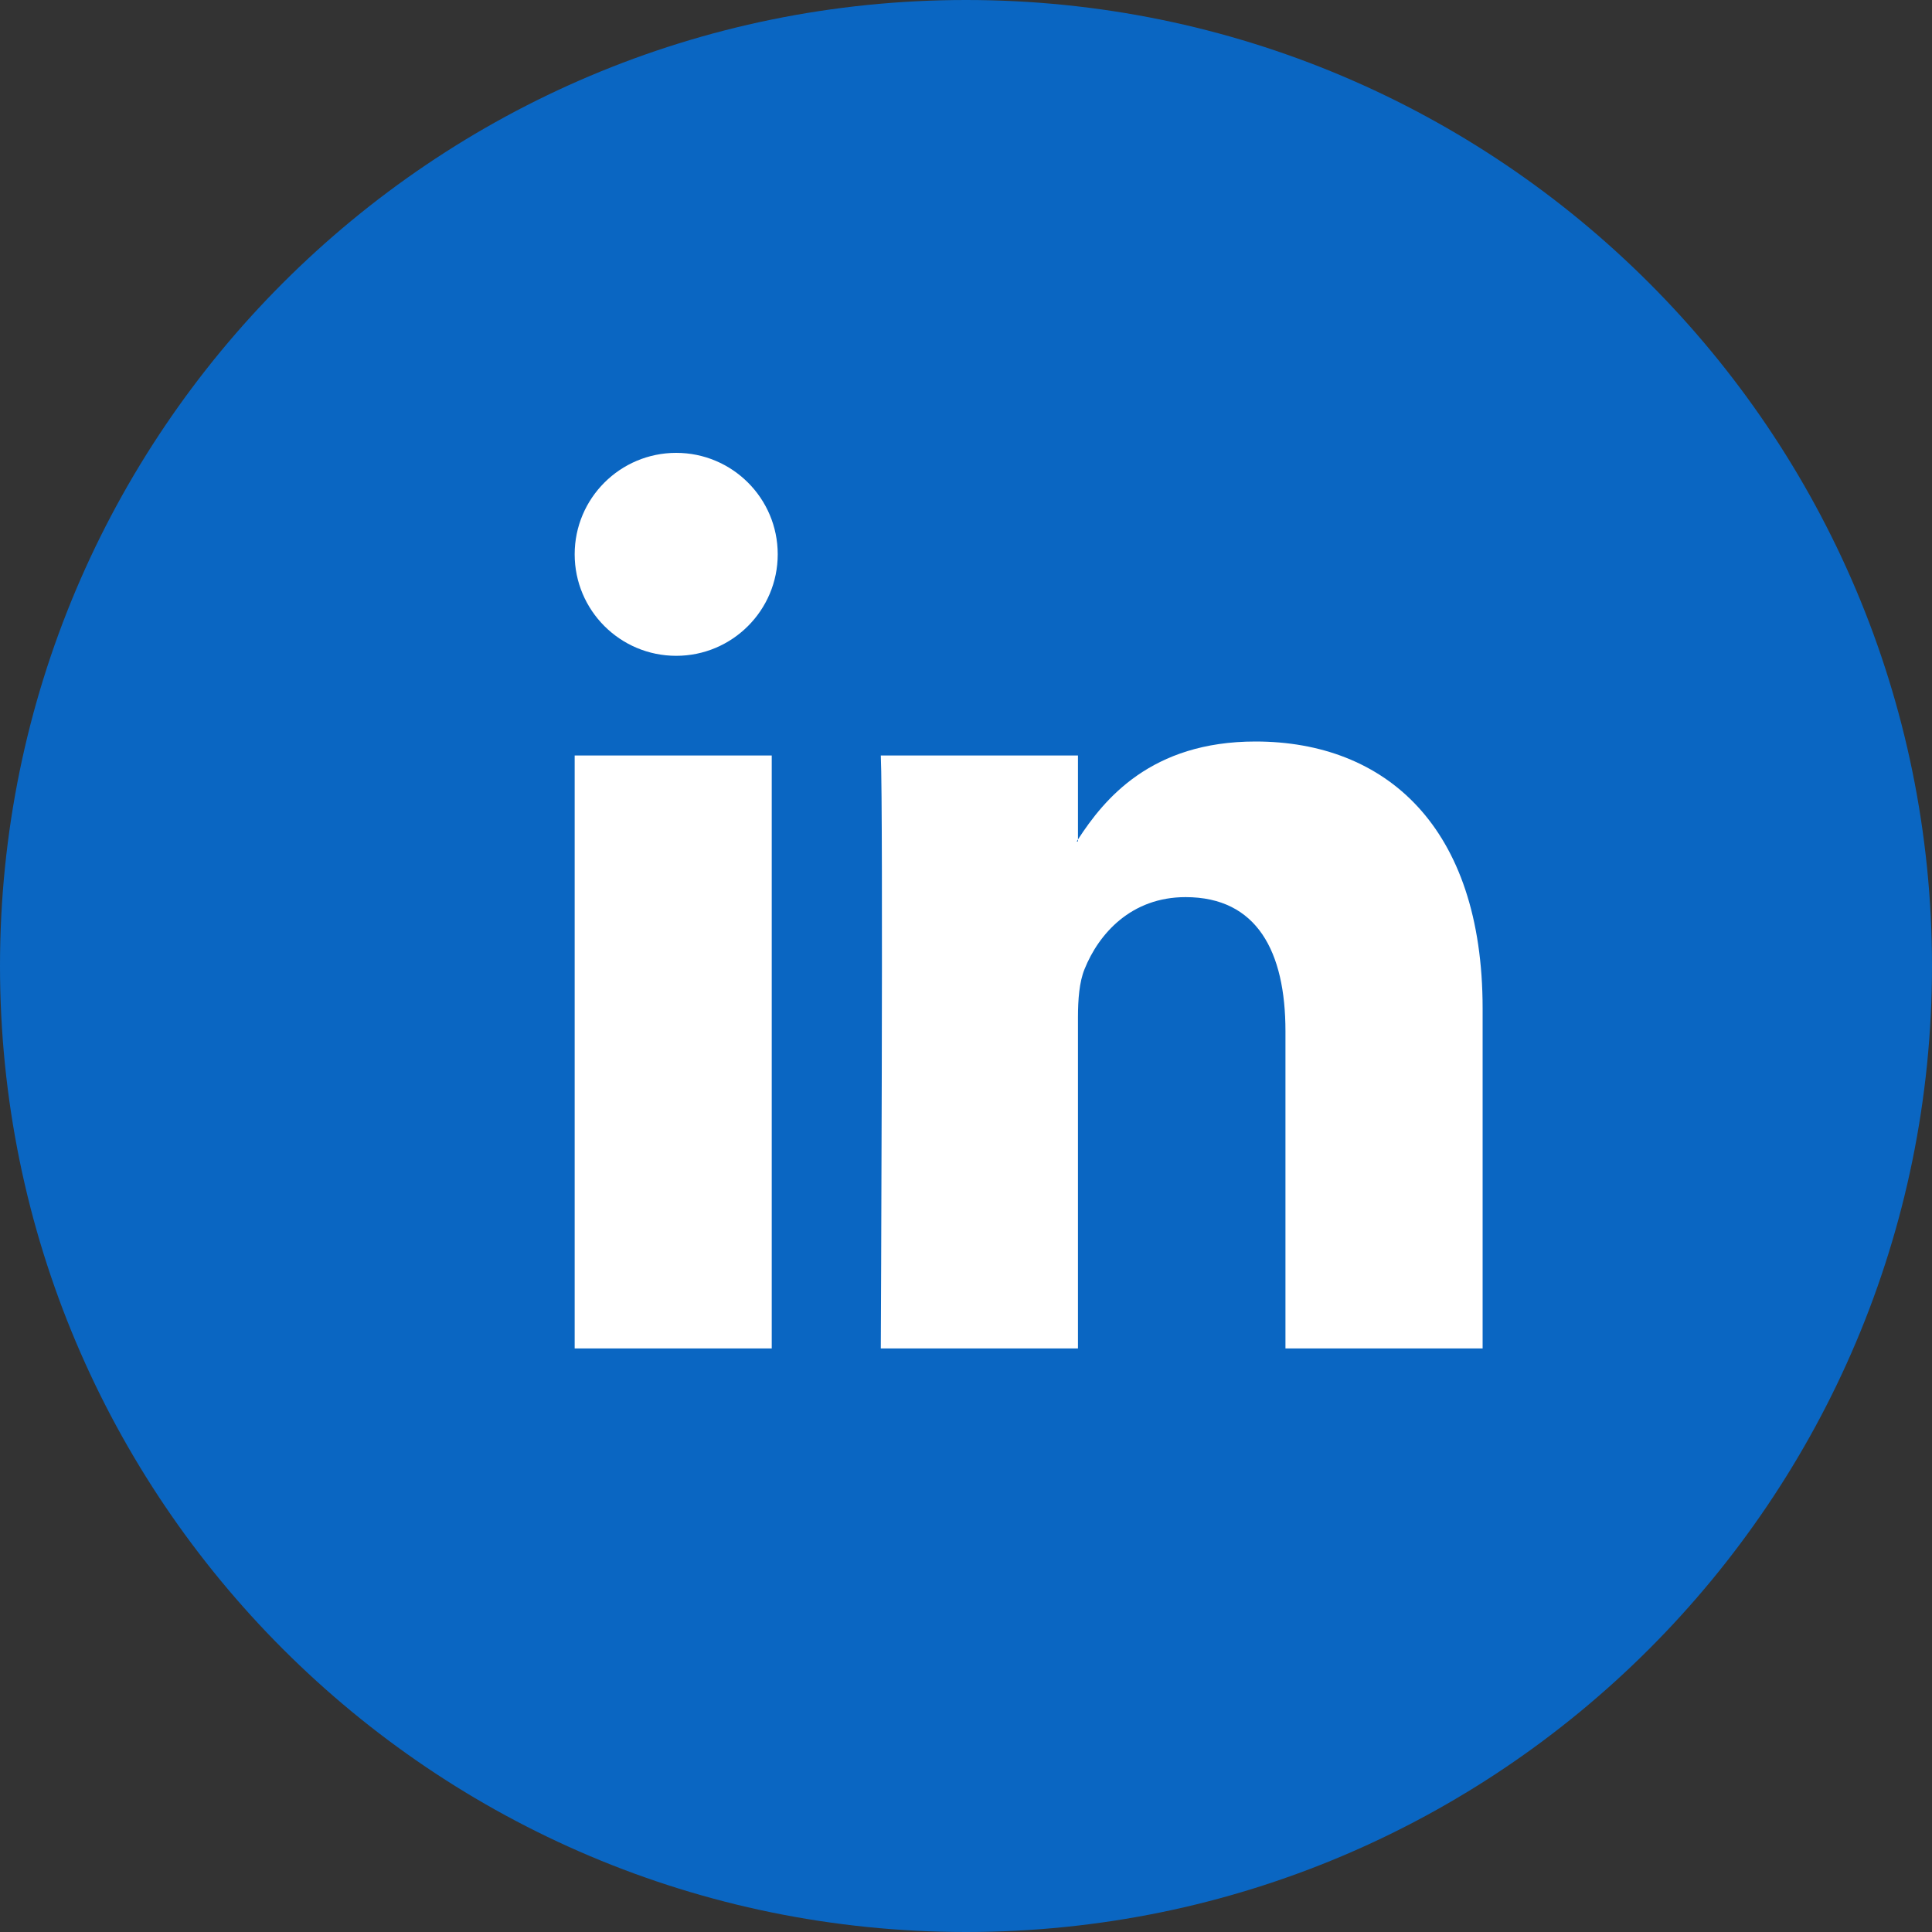
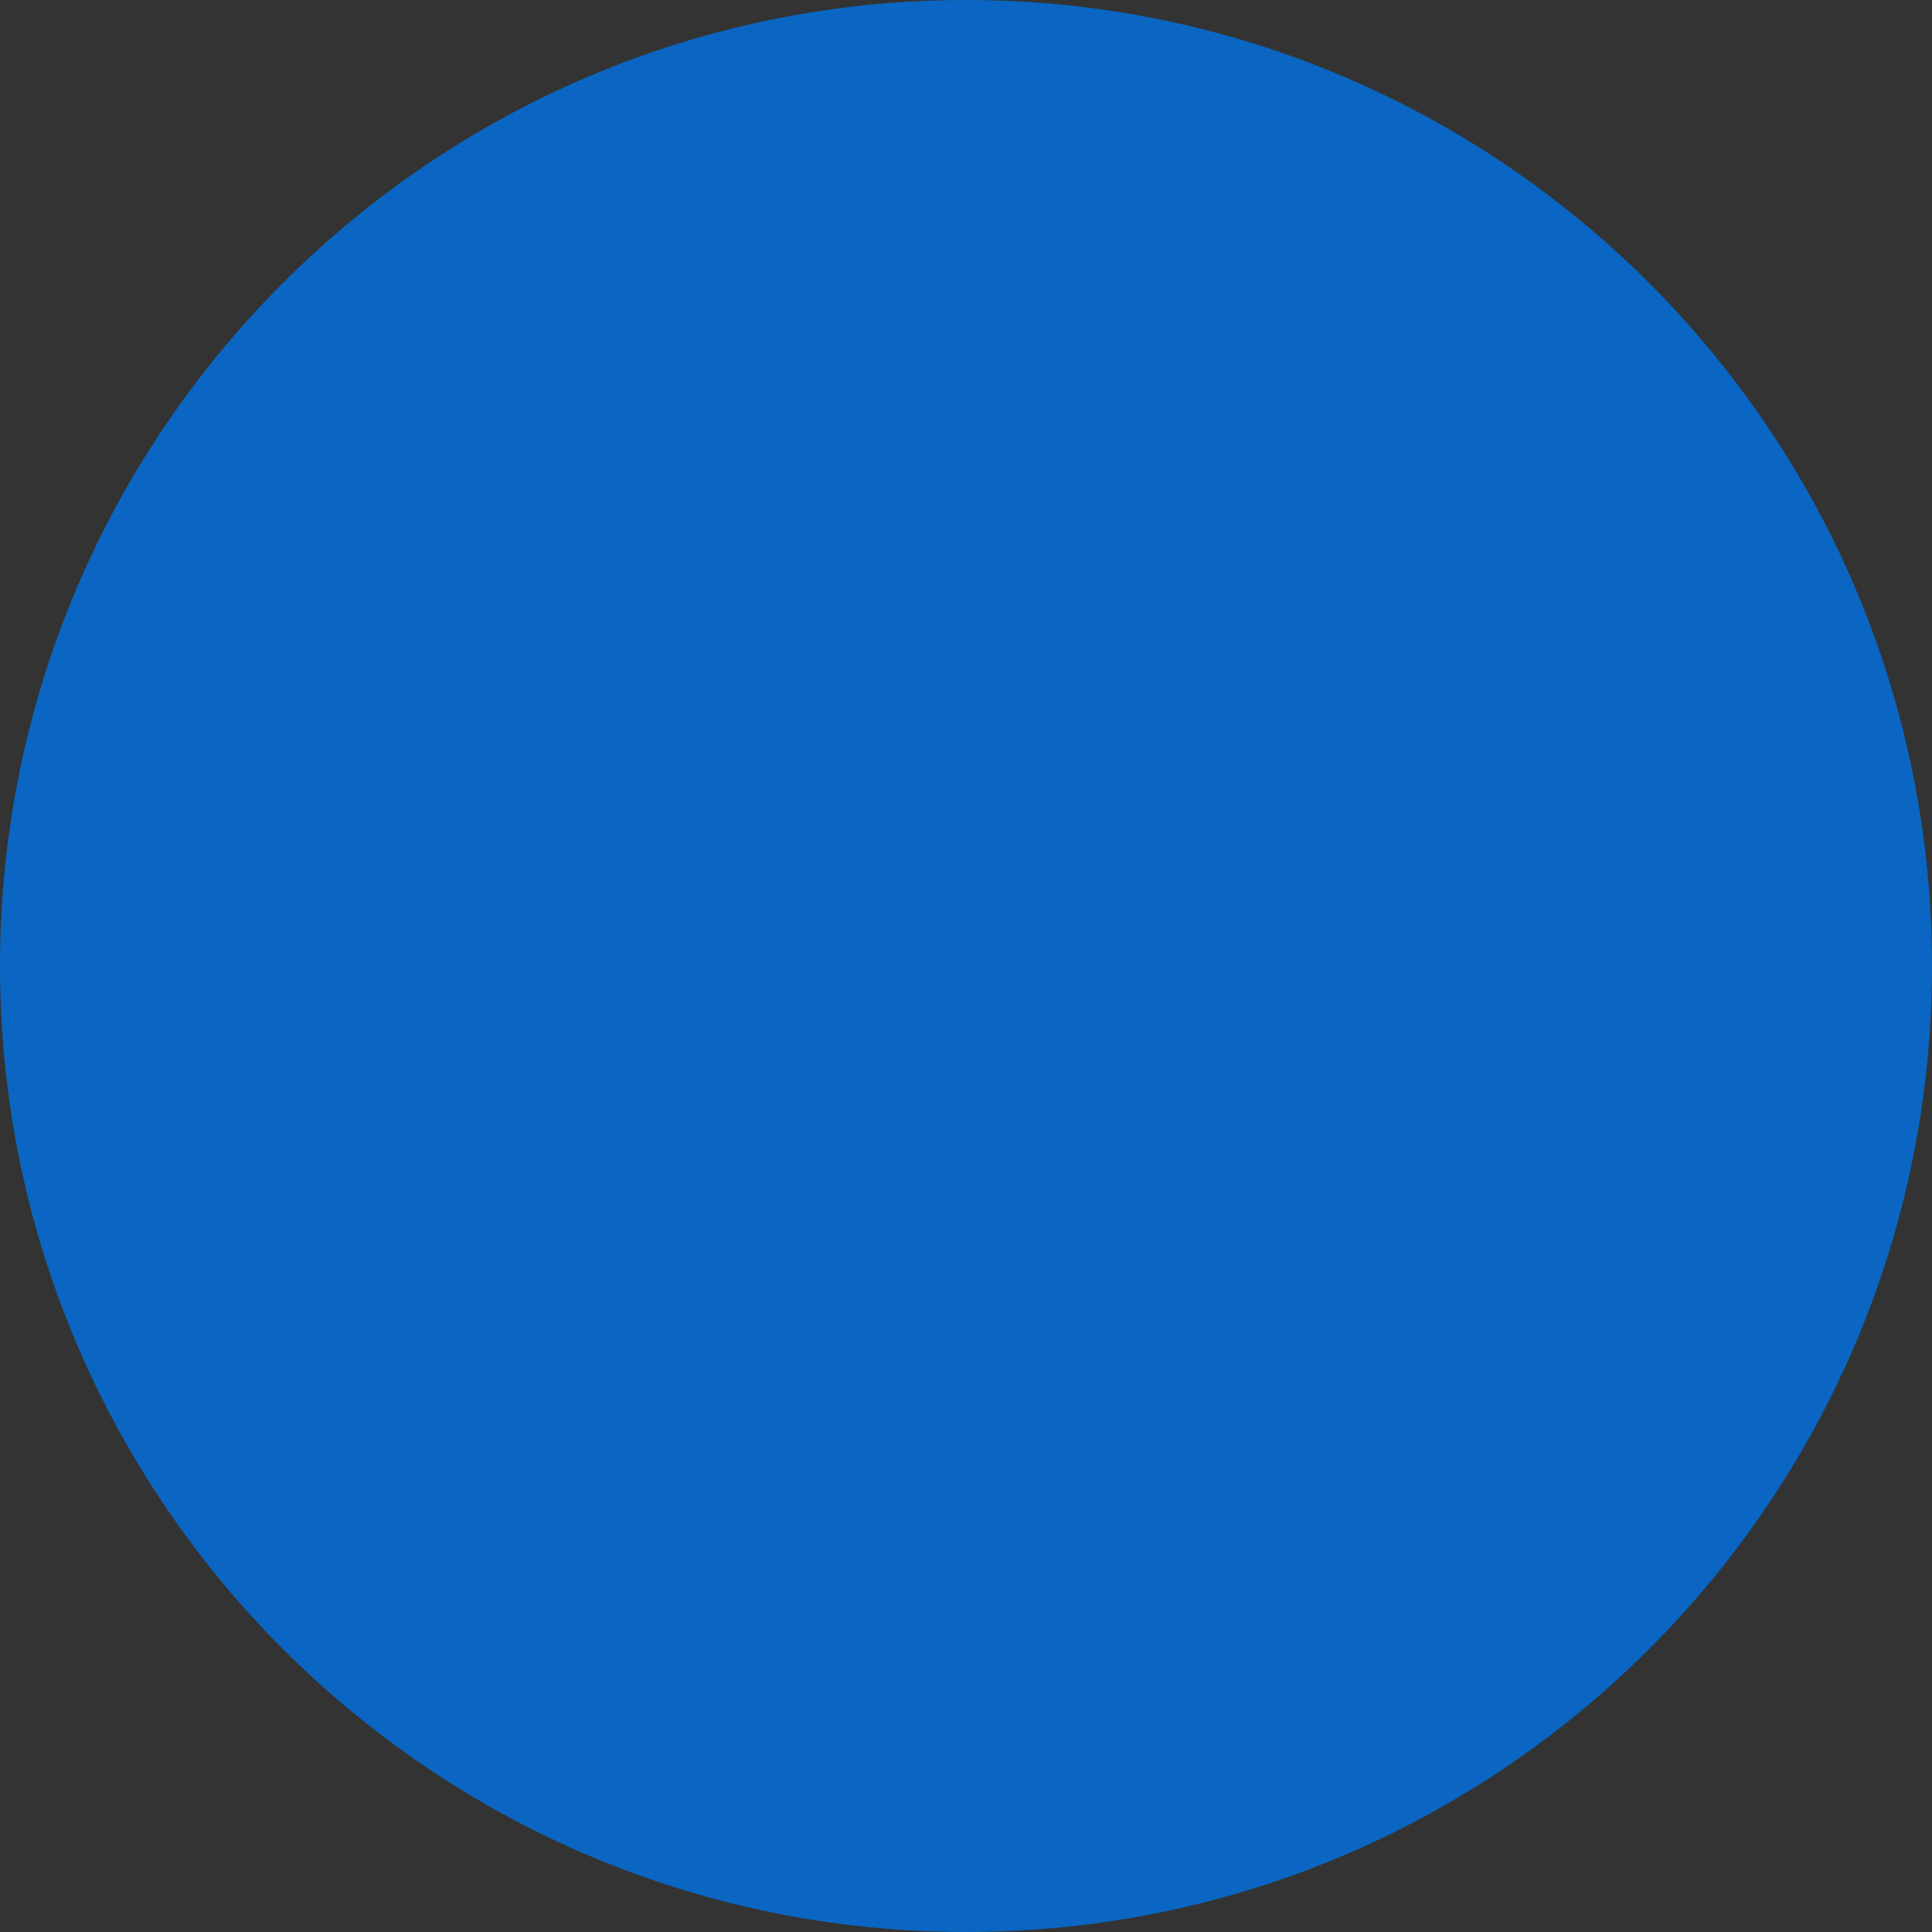
<svg xmlns="http://www.w3.org/2000/svg" width="20" height="20" viewBox="0 0 20 20" fill="none">
  <rect x="0" y="0" width="20" height="20" fill="#333333" stroke="none" />
  <path d="M10 20C15.523 20 20 15.523 20 10C20 4.477 15.523 0 10 0C4.477 0 0 4.477 0 10C0 15.523 4.477 20 10 20Z" fill="#0A66C2" />
-   <path d="M15.348 10.439V13.959H13.307V10.675C13.307 9.85 13.012 9.287 12.273 9.287C11.71 9.287 11.374 9.666 11.227 10.033C11.173 10.165 11.159 10.347 11.159 10.531V13.959H9.118C9.118 13.959 9.145 8.397 9.118 7.821H11.159V8.69C11.155 8.697 11.149 8.704 11.146 8.711H11.159V8.69C11.43 8.273 11.914 7.676 12.998 7.676C14.341 7.677 15.348 8.554 15.348 10.439ZM5.949 13.959H7.989V7.821H5.949V13.959ZM8.051 5.738C8.051 6.318 7.58 6.789 7 6.789C6.42 6.789 5.949 6.319 5.949 5.738C5.949 5.158 6.42 4.688 7 4.688C7.58 4.688 8.051 5.158 8.051 5.738Z" fill="white" />
</svg>